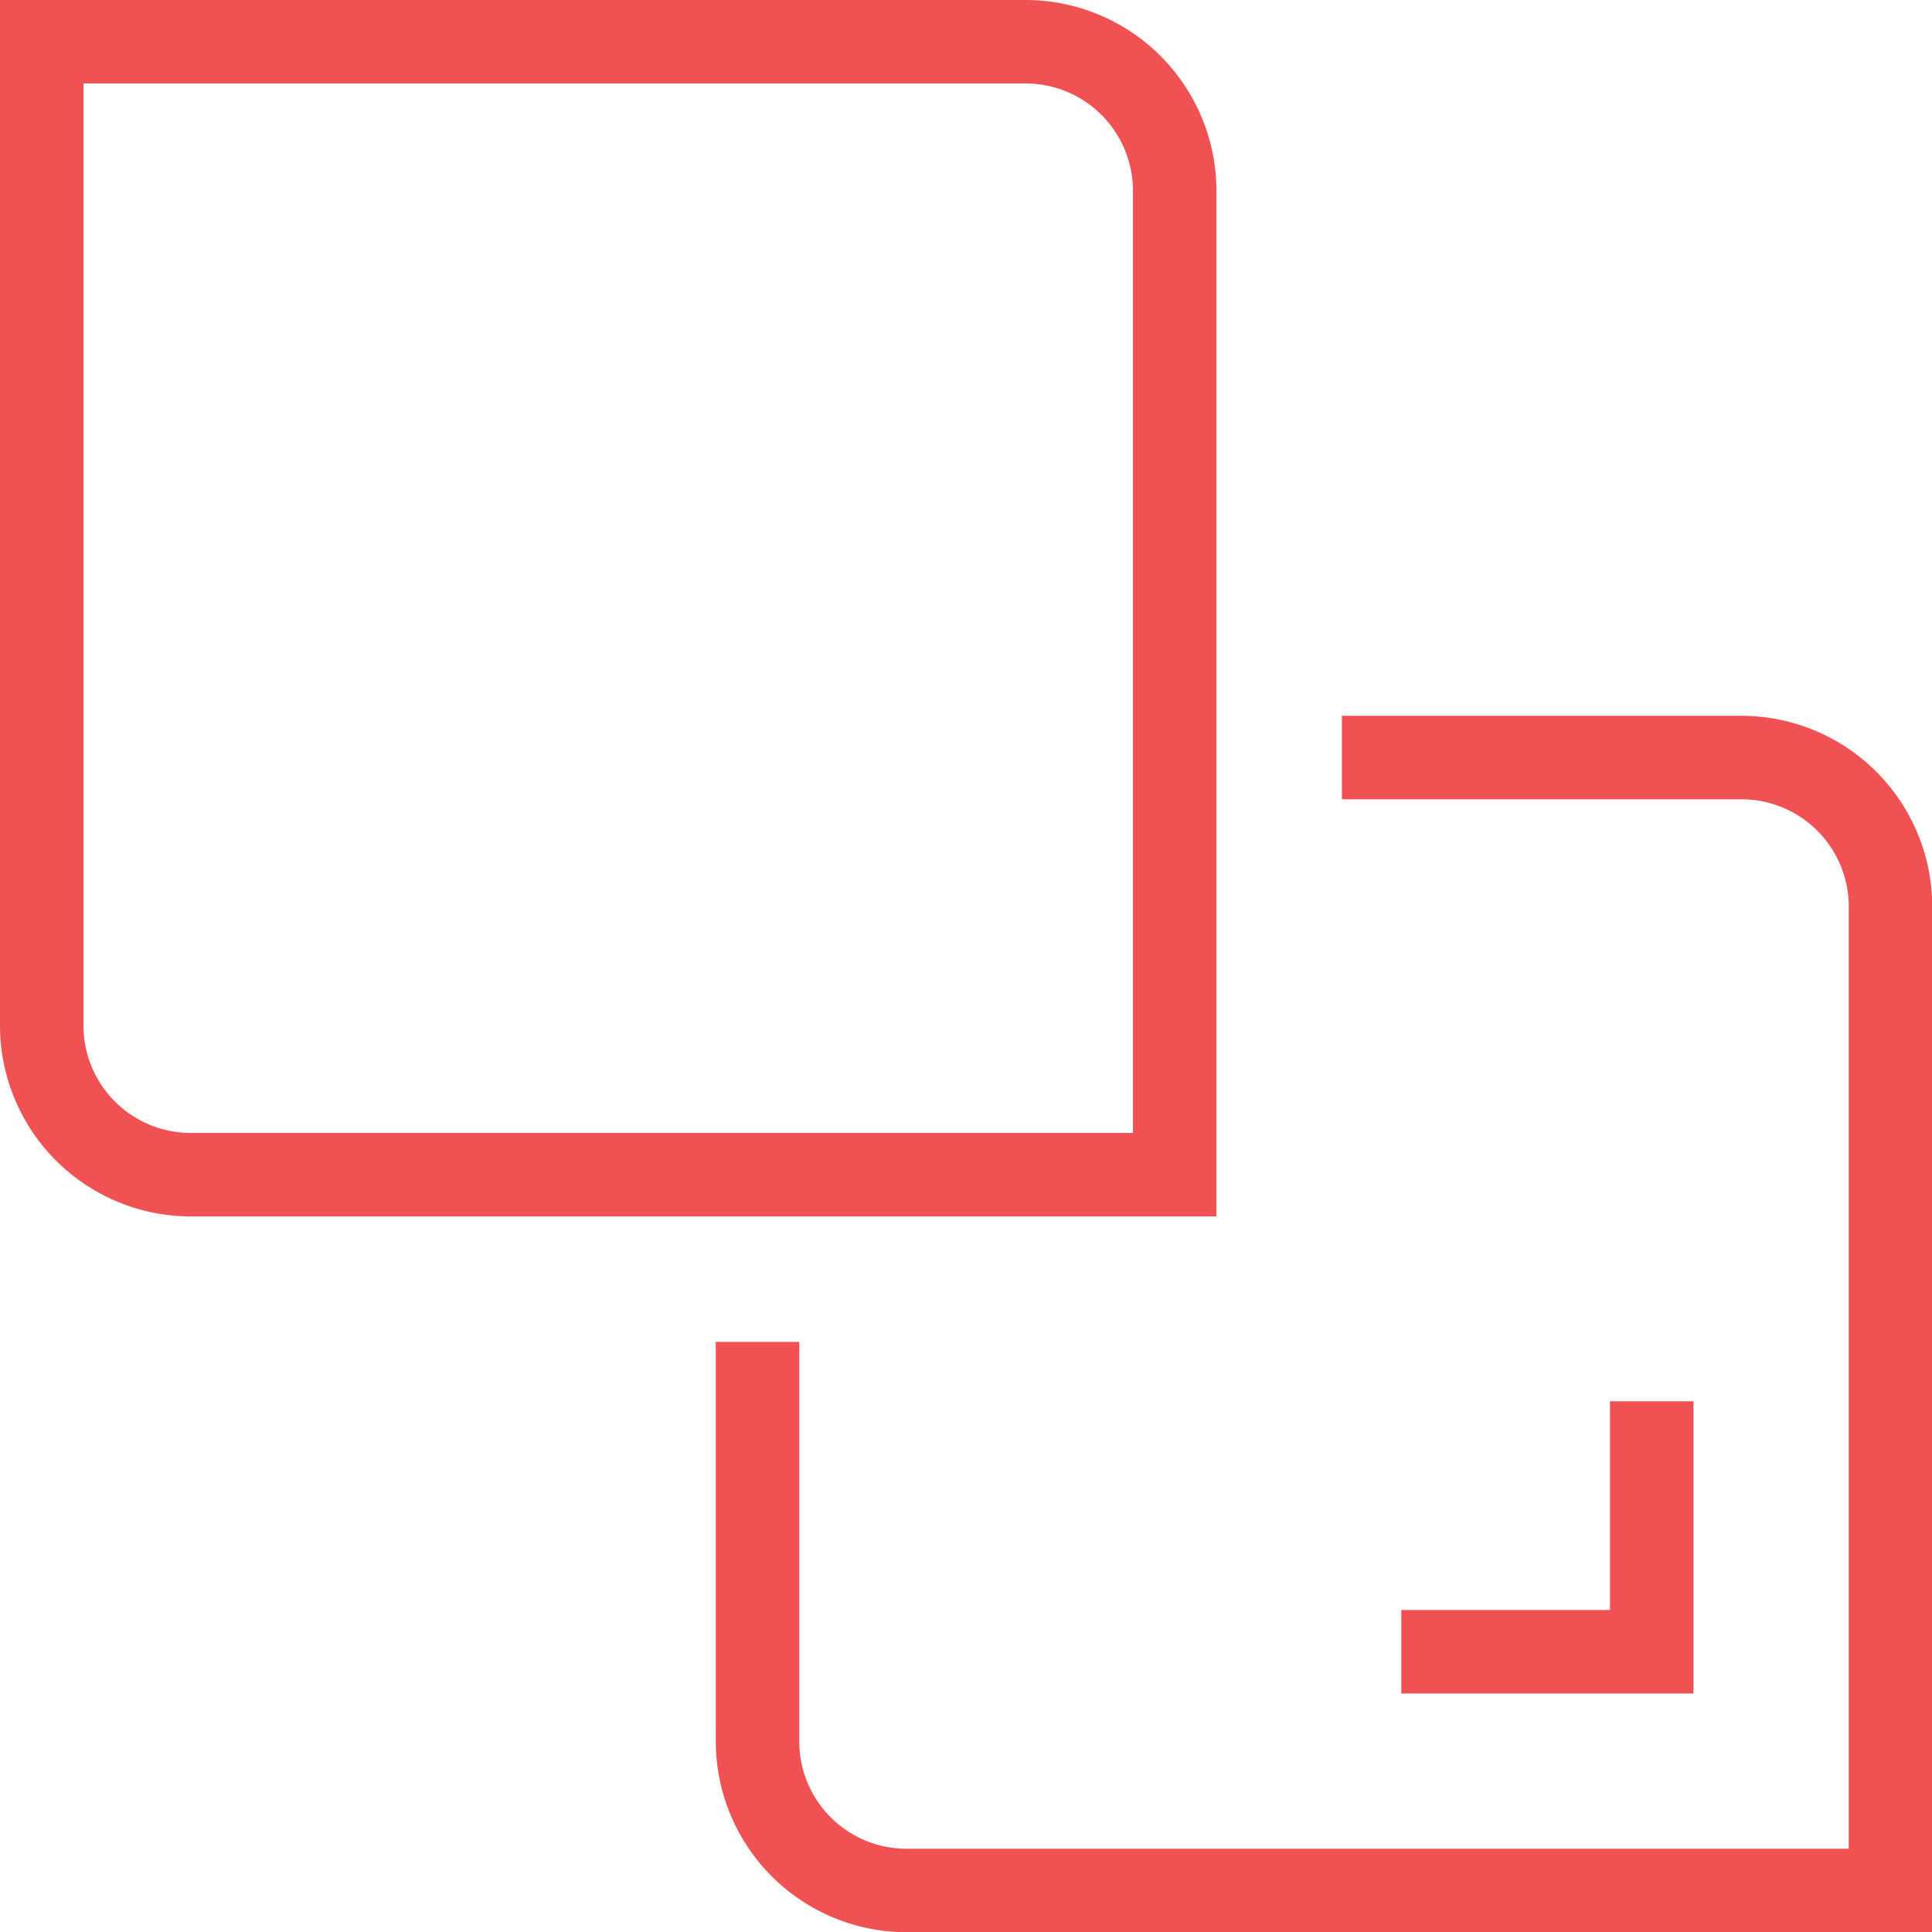
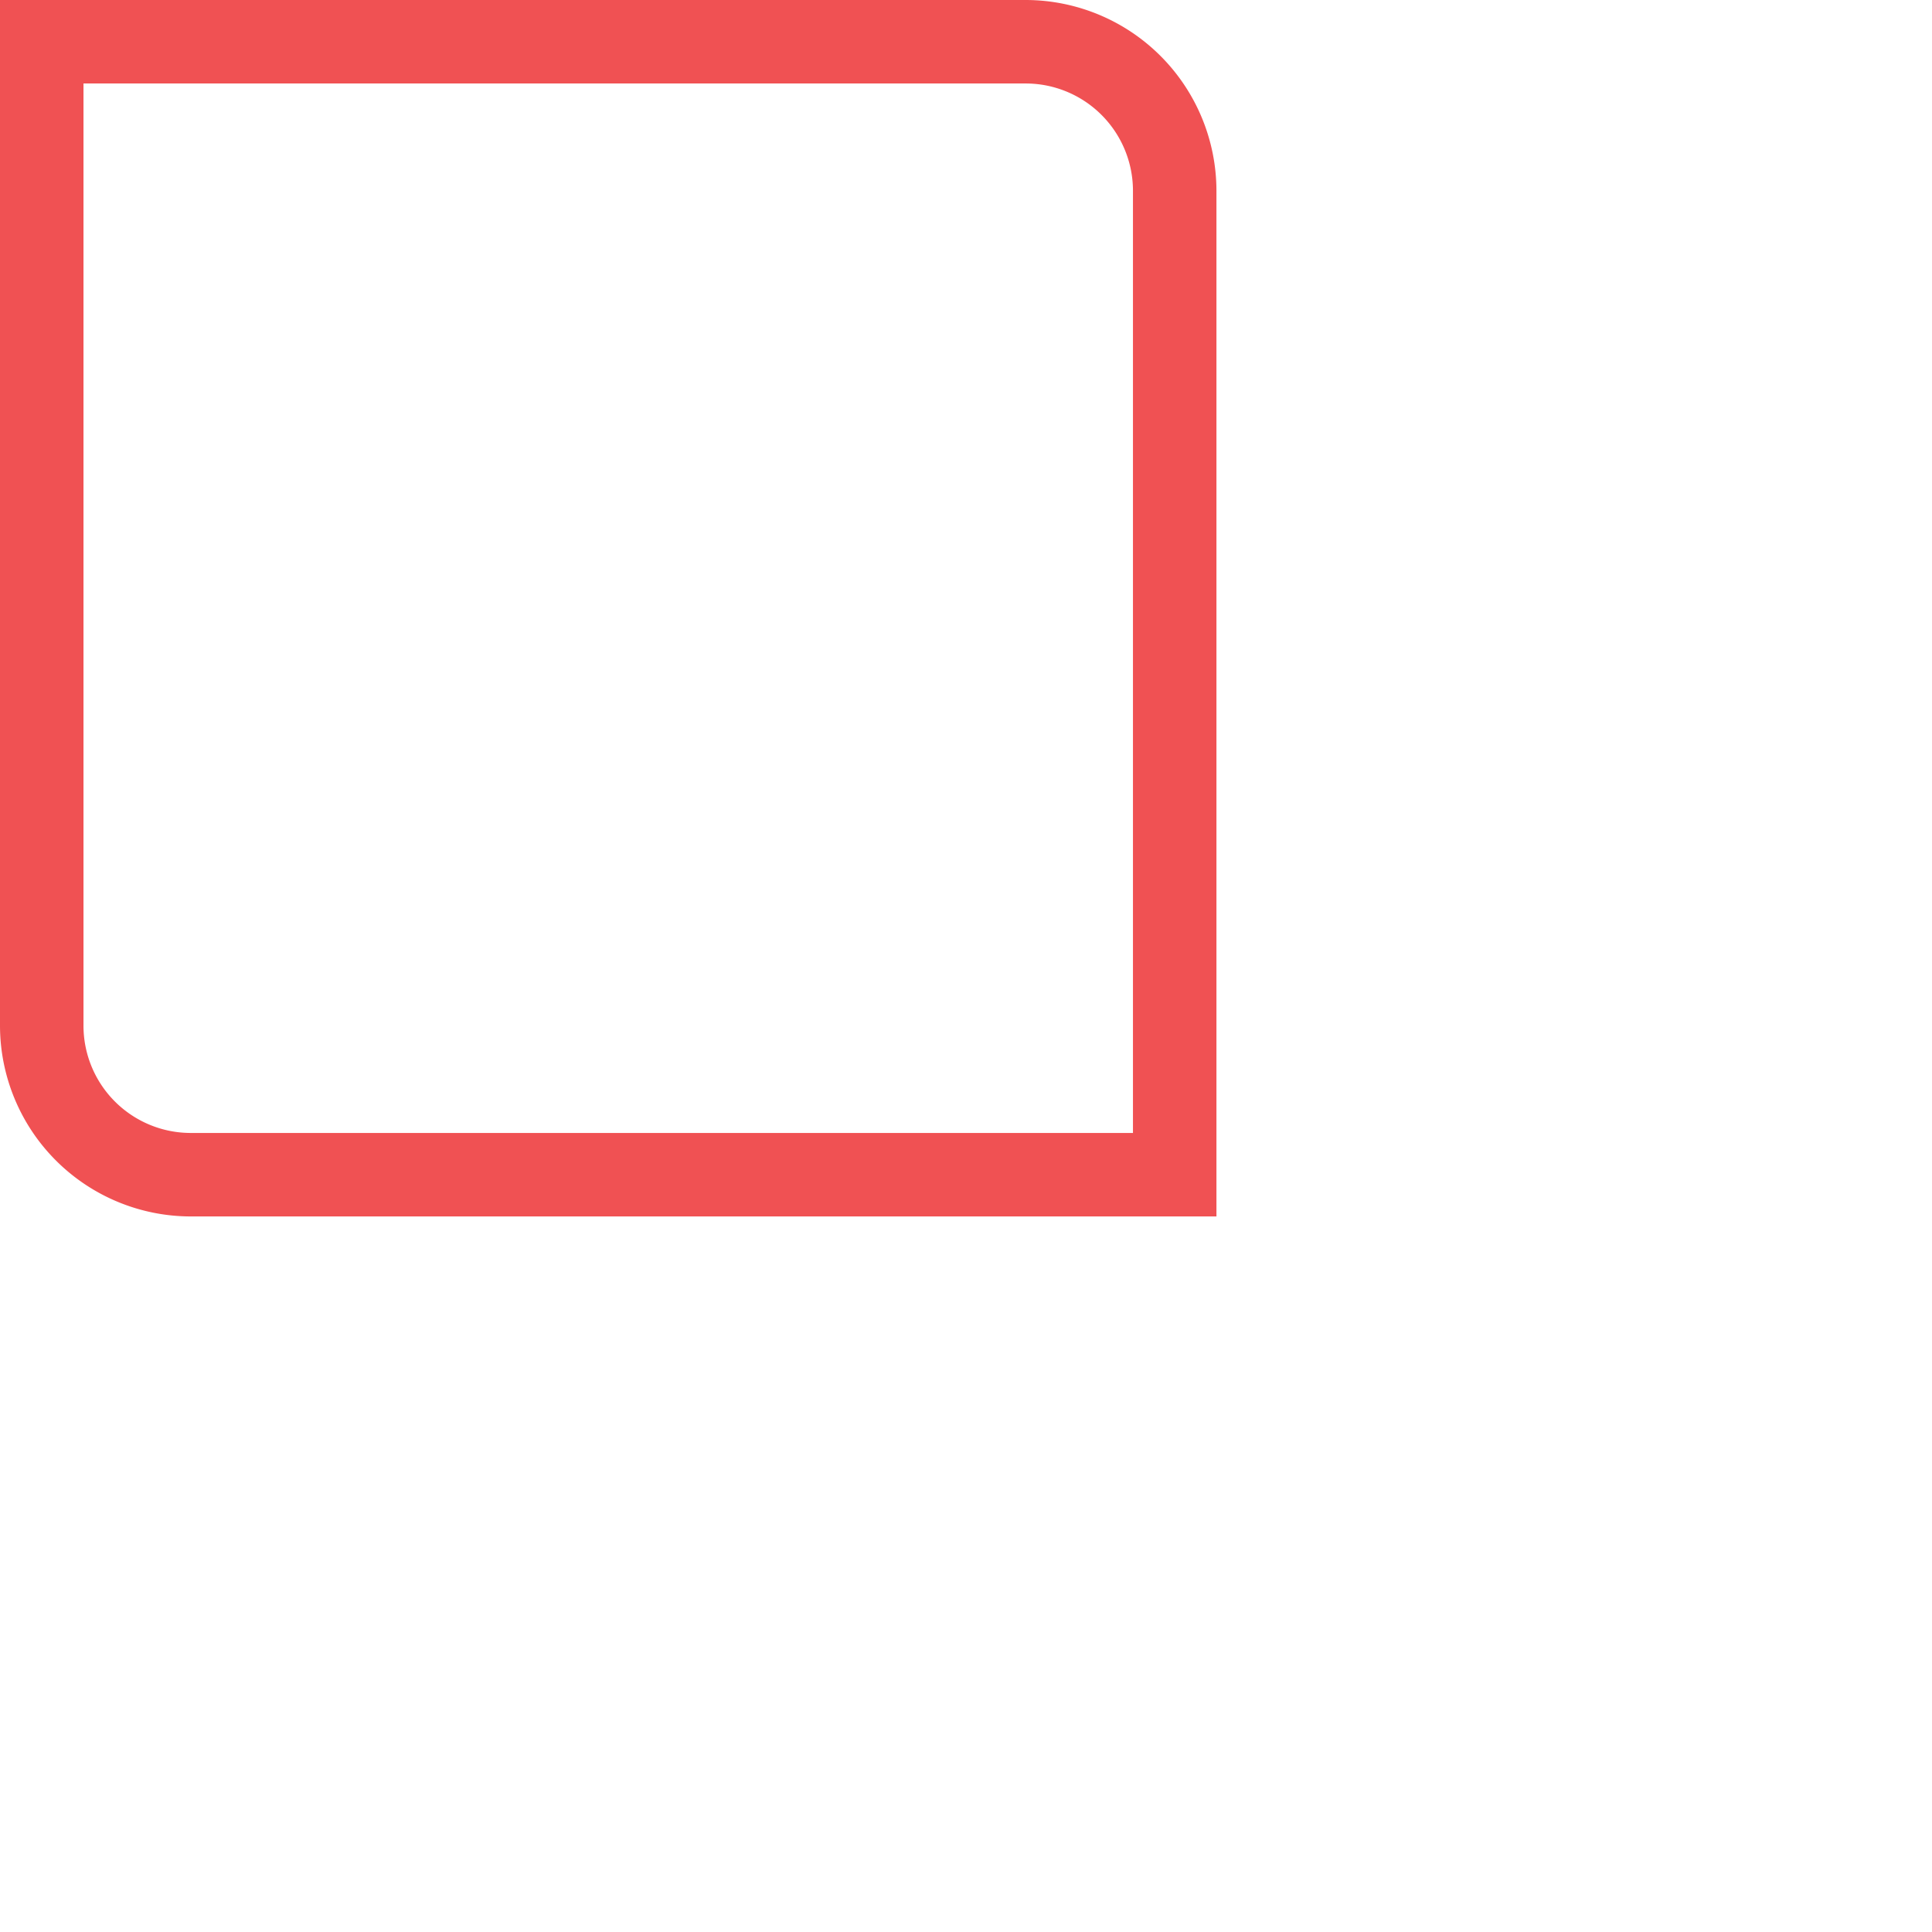
<svg xmlns="http://www.w3.org/2000/svg" width="24.3" height="24.301" viewBox="0 0 24.3 24.301">
  <g id="Group_1960" data-name="Group 1960" transform="translate(0.15 0.15)">
    <path id="Path_1483" data-name="Path 1483" d="M15,15H2.25A2.252,2.252,0,0,1,0,12.75V0H12.75A2.252,2.252,0,0,1,15,2.25ZM.75.75v12a1.5,1.5,0,0,0,1.5,1.5h12v-12a1.5,1.5,0,0,0-1.5-1.5Z" fill="#f05153" stroke="#f05153" stroke-width="0.3" />
-     <path id="Path_1484" data-name="Path 1484" d="M171.6,171.6h-12.75a2.252,2.252,0,0,1-2.25-2.25v-4.875h.75v4.875a1.5,1.5,0,0,0,1.5,1.5h12v-12a1.5,1.5,0,0,0-1.5-1.5h-4.875v-.75h4.875a2.252,2.252,0,0,1,2.25,2.25Z" transform="translate(-147.597 -147.597)" fill="#f05153" stroke="#f05153" stroke-width="0.3" />
-     <path id="Path_1485" data-name="Path 1485" d="M310.044,310.044h-3.375v-.75h2.625v-2.625h.75Z" transform="translate(-289.044 -289.044)" fill="#f05153" stroke="#f05153" stroke-width="0.3" />
  </g>
</svg>